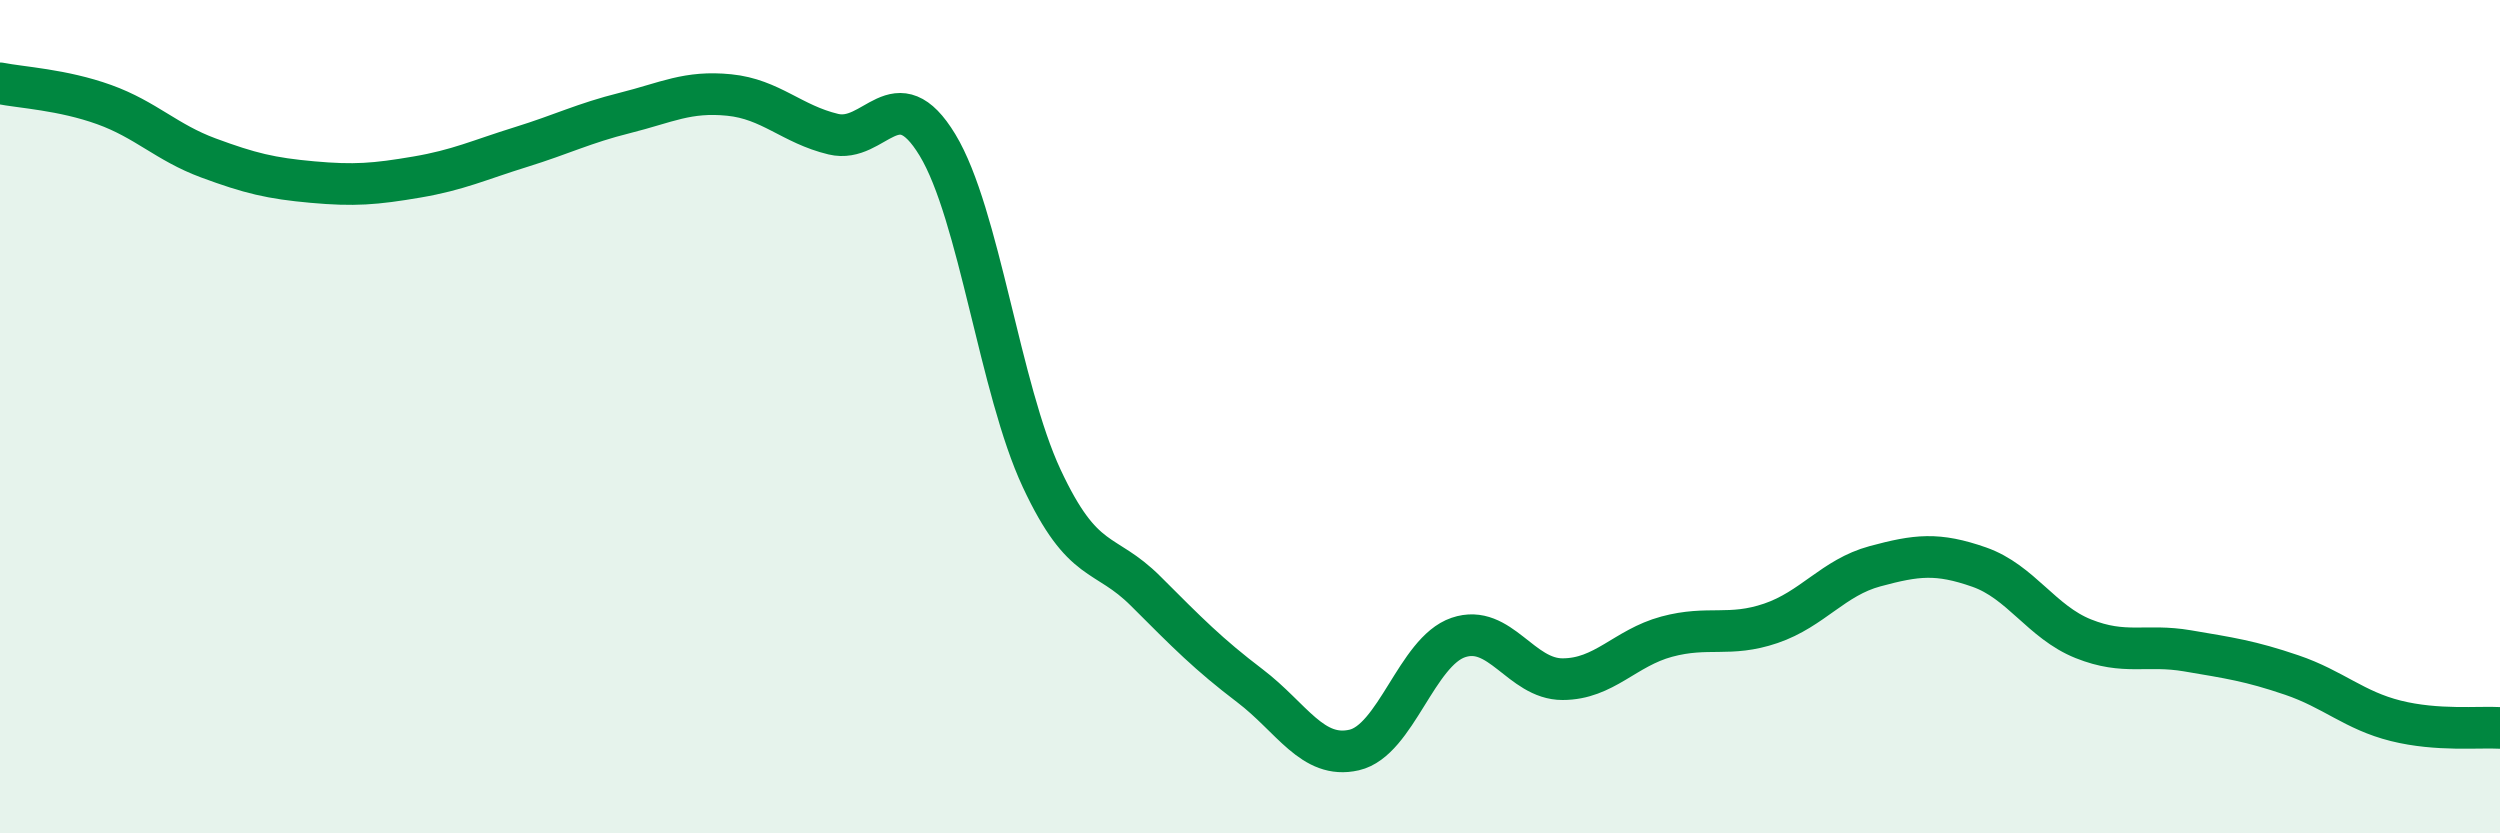
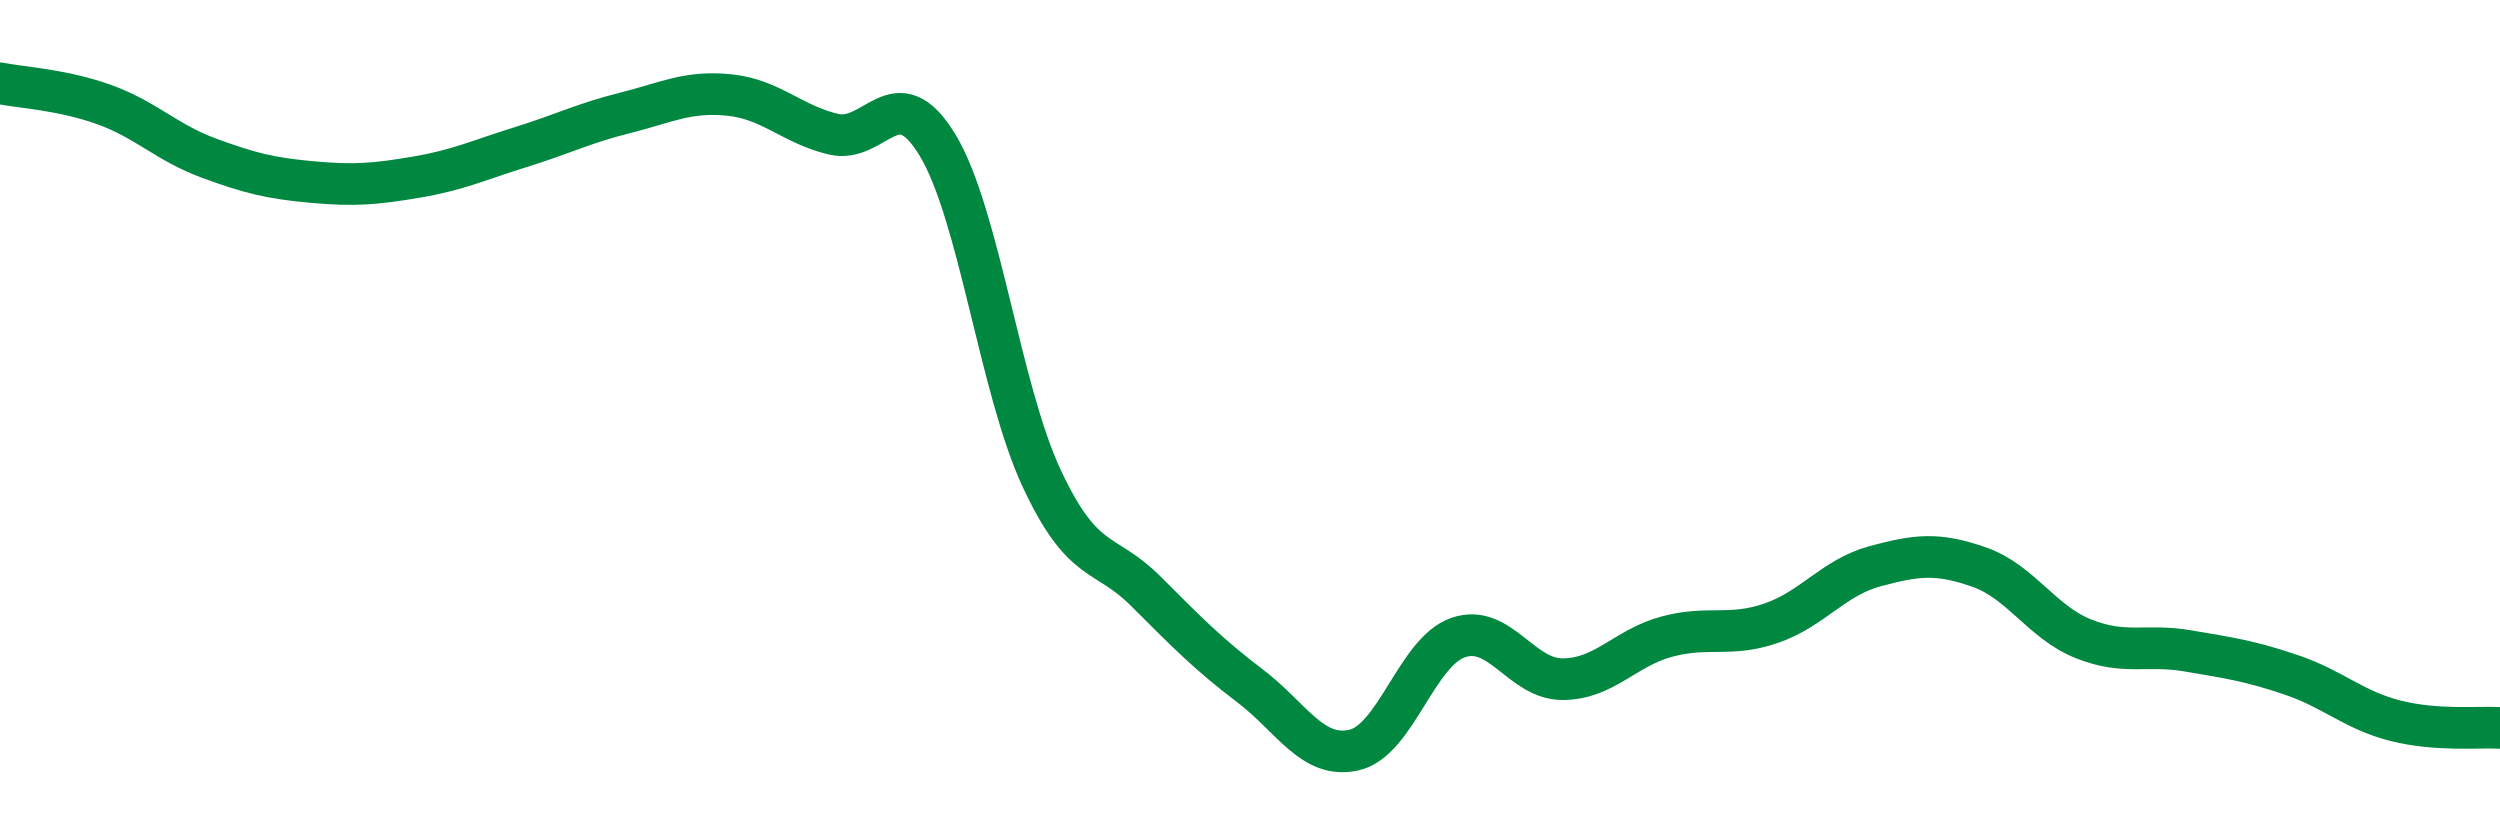
<svg xmlns="http://www.w3.org/2000/svg" width="60" height="20" viewBox="0 0 60 20">
-   <path d="M 0,2 C 0.5,2.1 1.5,2.15 2.5,2.51 C 3.5,2.87 4,3.42 5,3.79 C 6,4.16 6.5,4.28 7.5,4.37 C 8.5,4.46 9,4.42 10,4.25 C 11,4.08 11.5,3.84 12.5,3.53 C 13.5,3.22 14,2.96 15,2.71 C 16,2.46 16.5,2.18 17.5,2.28 C 18.5,2.38 19,2.98 20,3.22 C 21,3.46 21.5,1.83 22.5,3.48 C 23.5,5.13 24,9.34 25,11.48 C 26,13.62 26.5,13.19 27.5,14.19 C 28.5,15.19 29,15.7 30,16.46 C 31,17.22 31.5,18.23 32.5,18 C 33.5,17.77 34,15.64 35,15.3 C 36,14.96 36.5,16.3 37.5,16.3 C 38.5,16.3 39,15.55 40,15.28 C 41,15.01 41.5,15.3 42.5,14.96 C 43.5,14.62 44,13.86 45,13.59 C 46,13.32 46.5,13.26 47.5,13.61 C 48.5,13.96 49,14.93 50,15.33 C 51,15.73 51.5,15.45 52.5,15.62 C 53.5,15.79 54,15.86 55,16.2 C 56,16.54 56.5,17.05 57.5,17.3 C 58.5,17.55 59.5,17.44 60,17.47L60 20L0 20Z" fill="#008740" opacity="0.1" stroke-linecap="round" stroke-linejoin="round" />
  <path d="M 0,2 C 0.5,2.1 1.5,2.15 2.5,2.51 C 3.5,2.87 4,3.42 5,3.79 C 6,4.16 6.5,4.28 7.5,4.37 C 8.5,4.46 9,4.42 10,4.25 C 11,4.08 11.5,3.84 12.5,3.53 C 13.5,3.22 14,2.96 15,2.71 C 16,2.46 16.5,2.18 17.5,2.28 C 18.5,2.38 19,2.98 20,3.22 C 21,3.46 21.5,1.83 22.5,3.48 C 23.5,5.13 24,9.34 25,11.48 C 26,13.62 26.5,13.19 27.5,14.19 C 28.5,15.19 29,15.7 30,16.46 C 31,17.22 31.5,18.23 32.5,18 C 33.5,17.77 34,15.64 35,15.3 C 36,14.96 36.5,16.3 37.5,16.3 C 38.5,16.3 39,15.55 40,15.28 C 41,15.01 41.5,15.3 42.5,14.96 C 43.5,14.62 44,13.86 45,13.59 C 46,13.32 46.5,13.26 47.5,13.61 C 48.5,13.96 49,14.93 50,15.33 C 51,15.73 51.5,15.45 52.5,15.62 C 53.5,15.79 54,15.86 55,16.2 C 56,16.54 56.5,17.05 57.5,17.3 C 58.5,17.55 59.5,17.44 60,17.47" stroke="#008740" stroke-width="1" fill="none" stroke-linecap="round" stroke-linejoin="round" />
</svg>